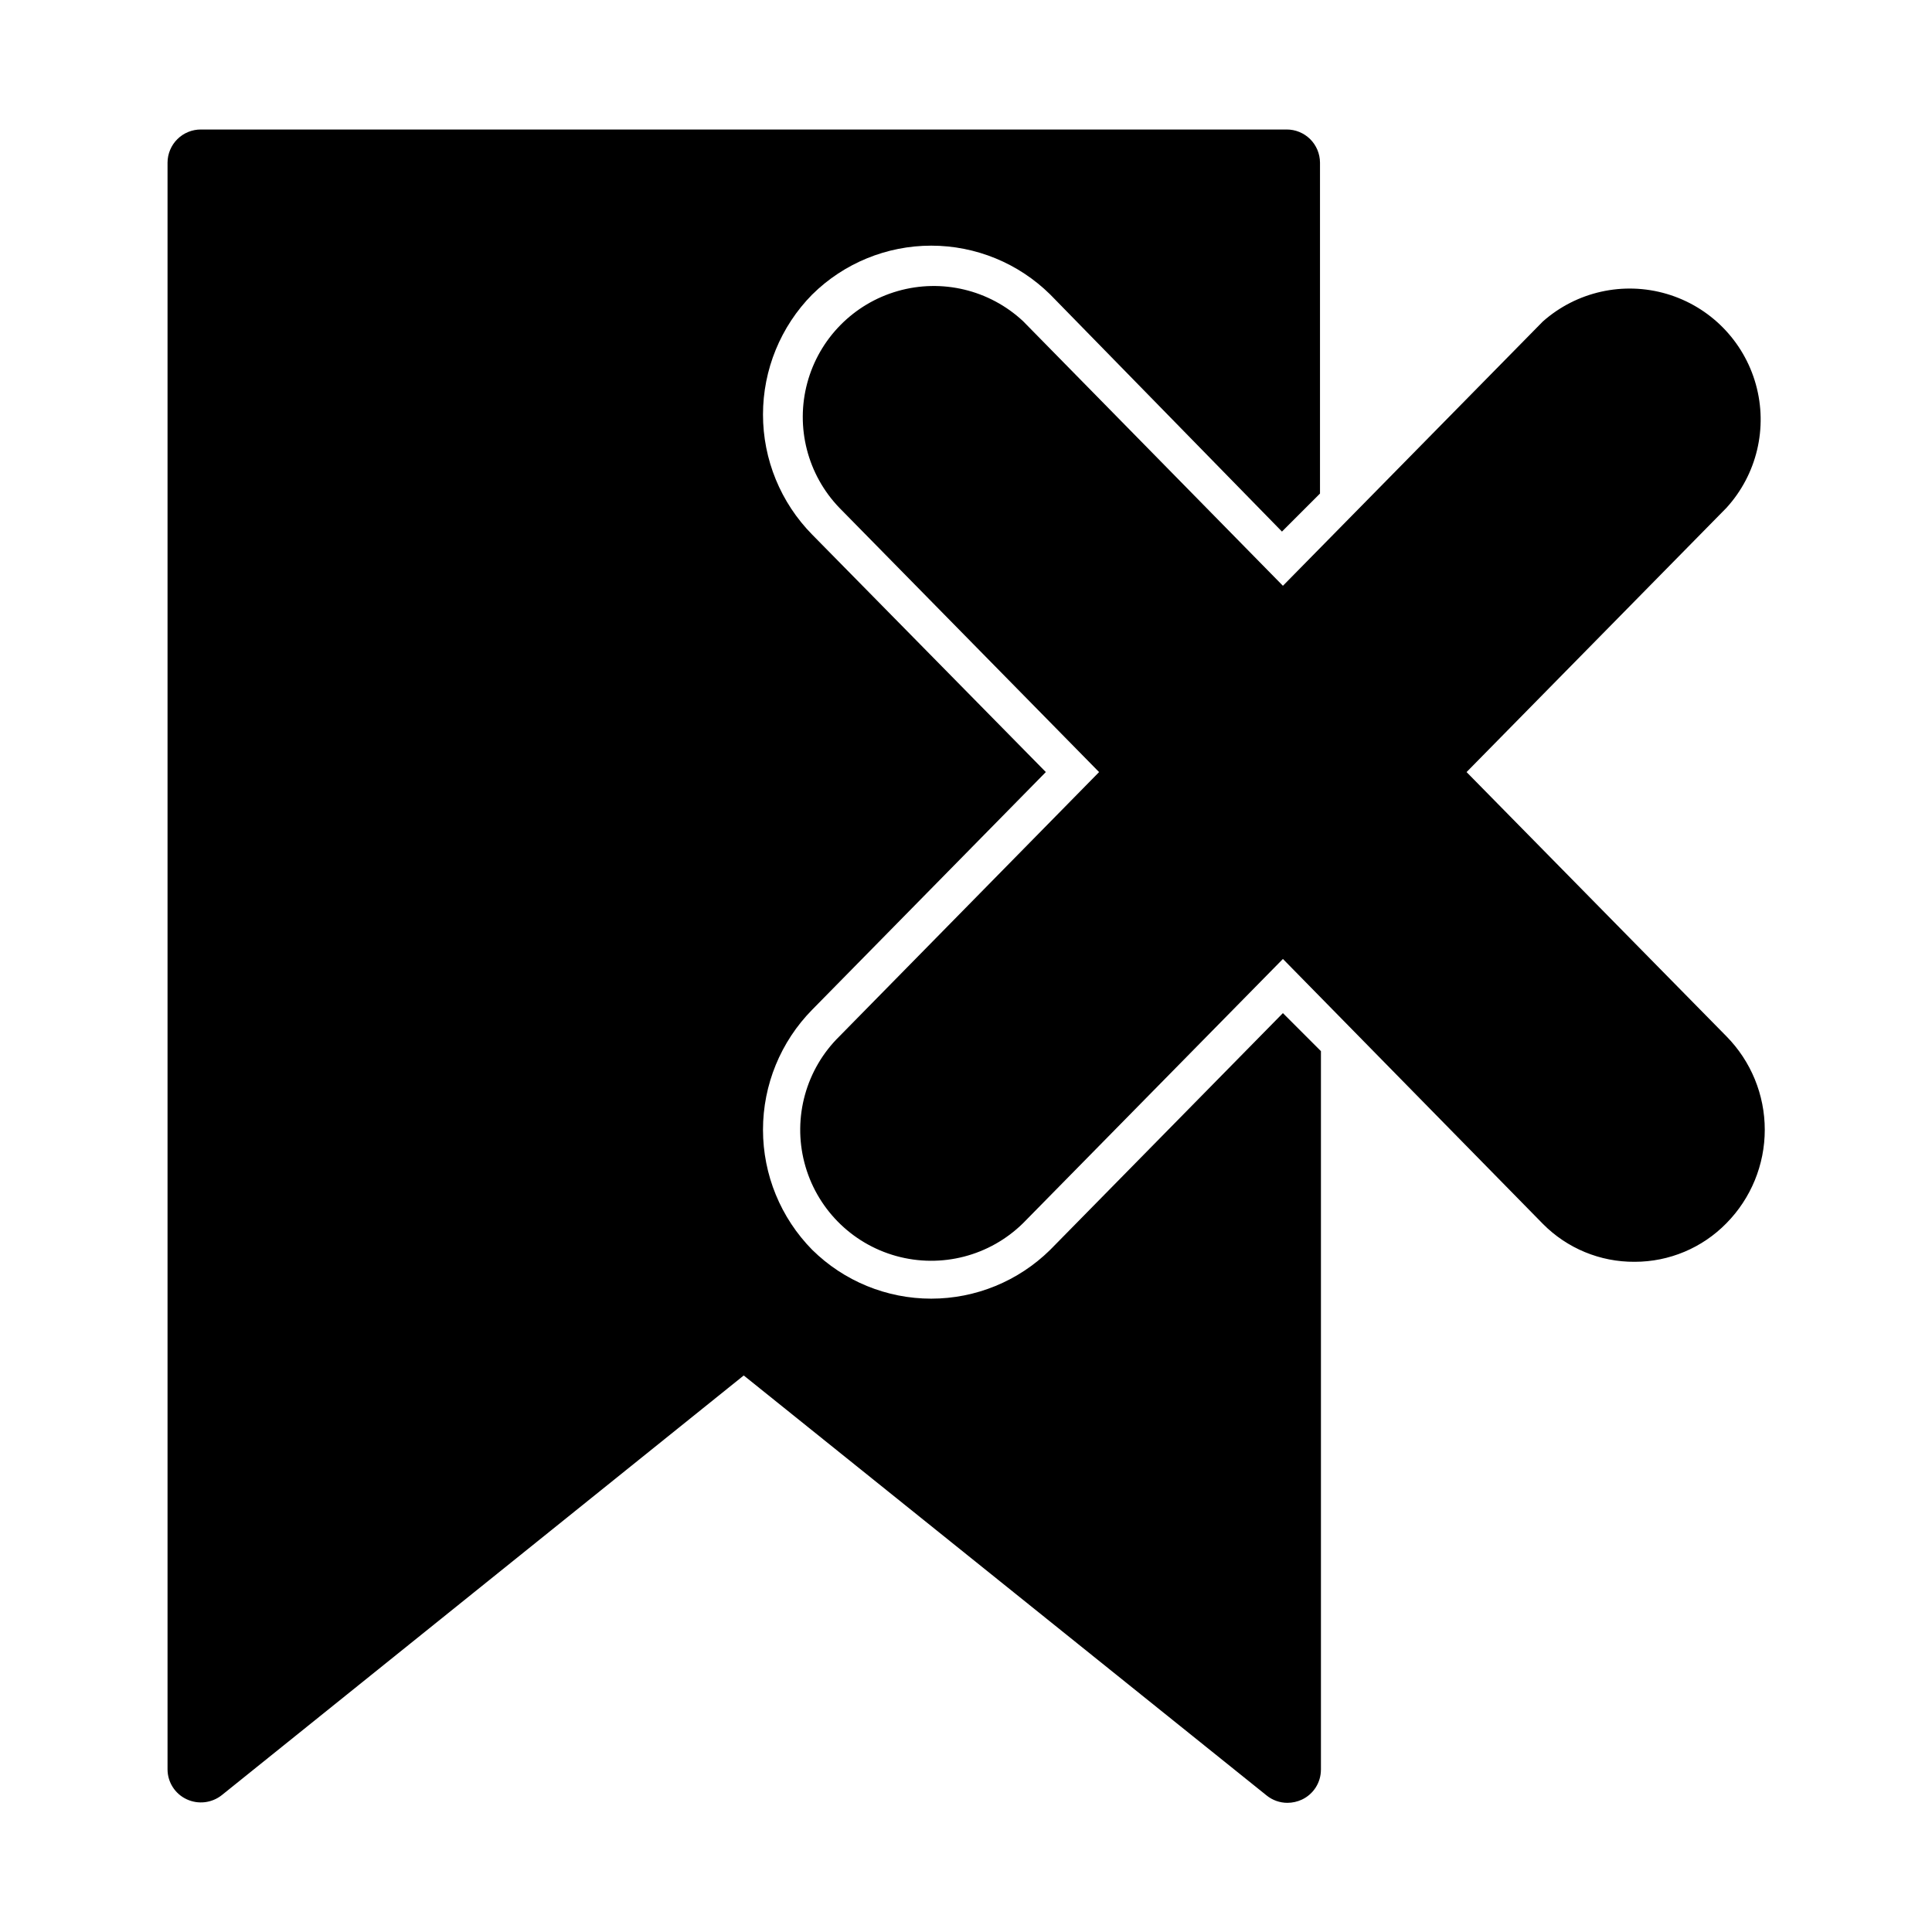
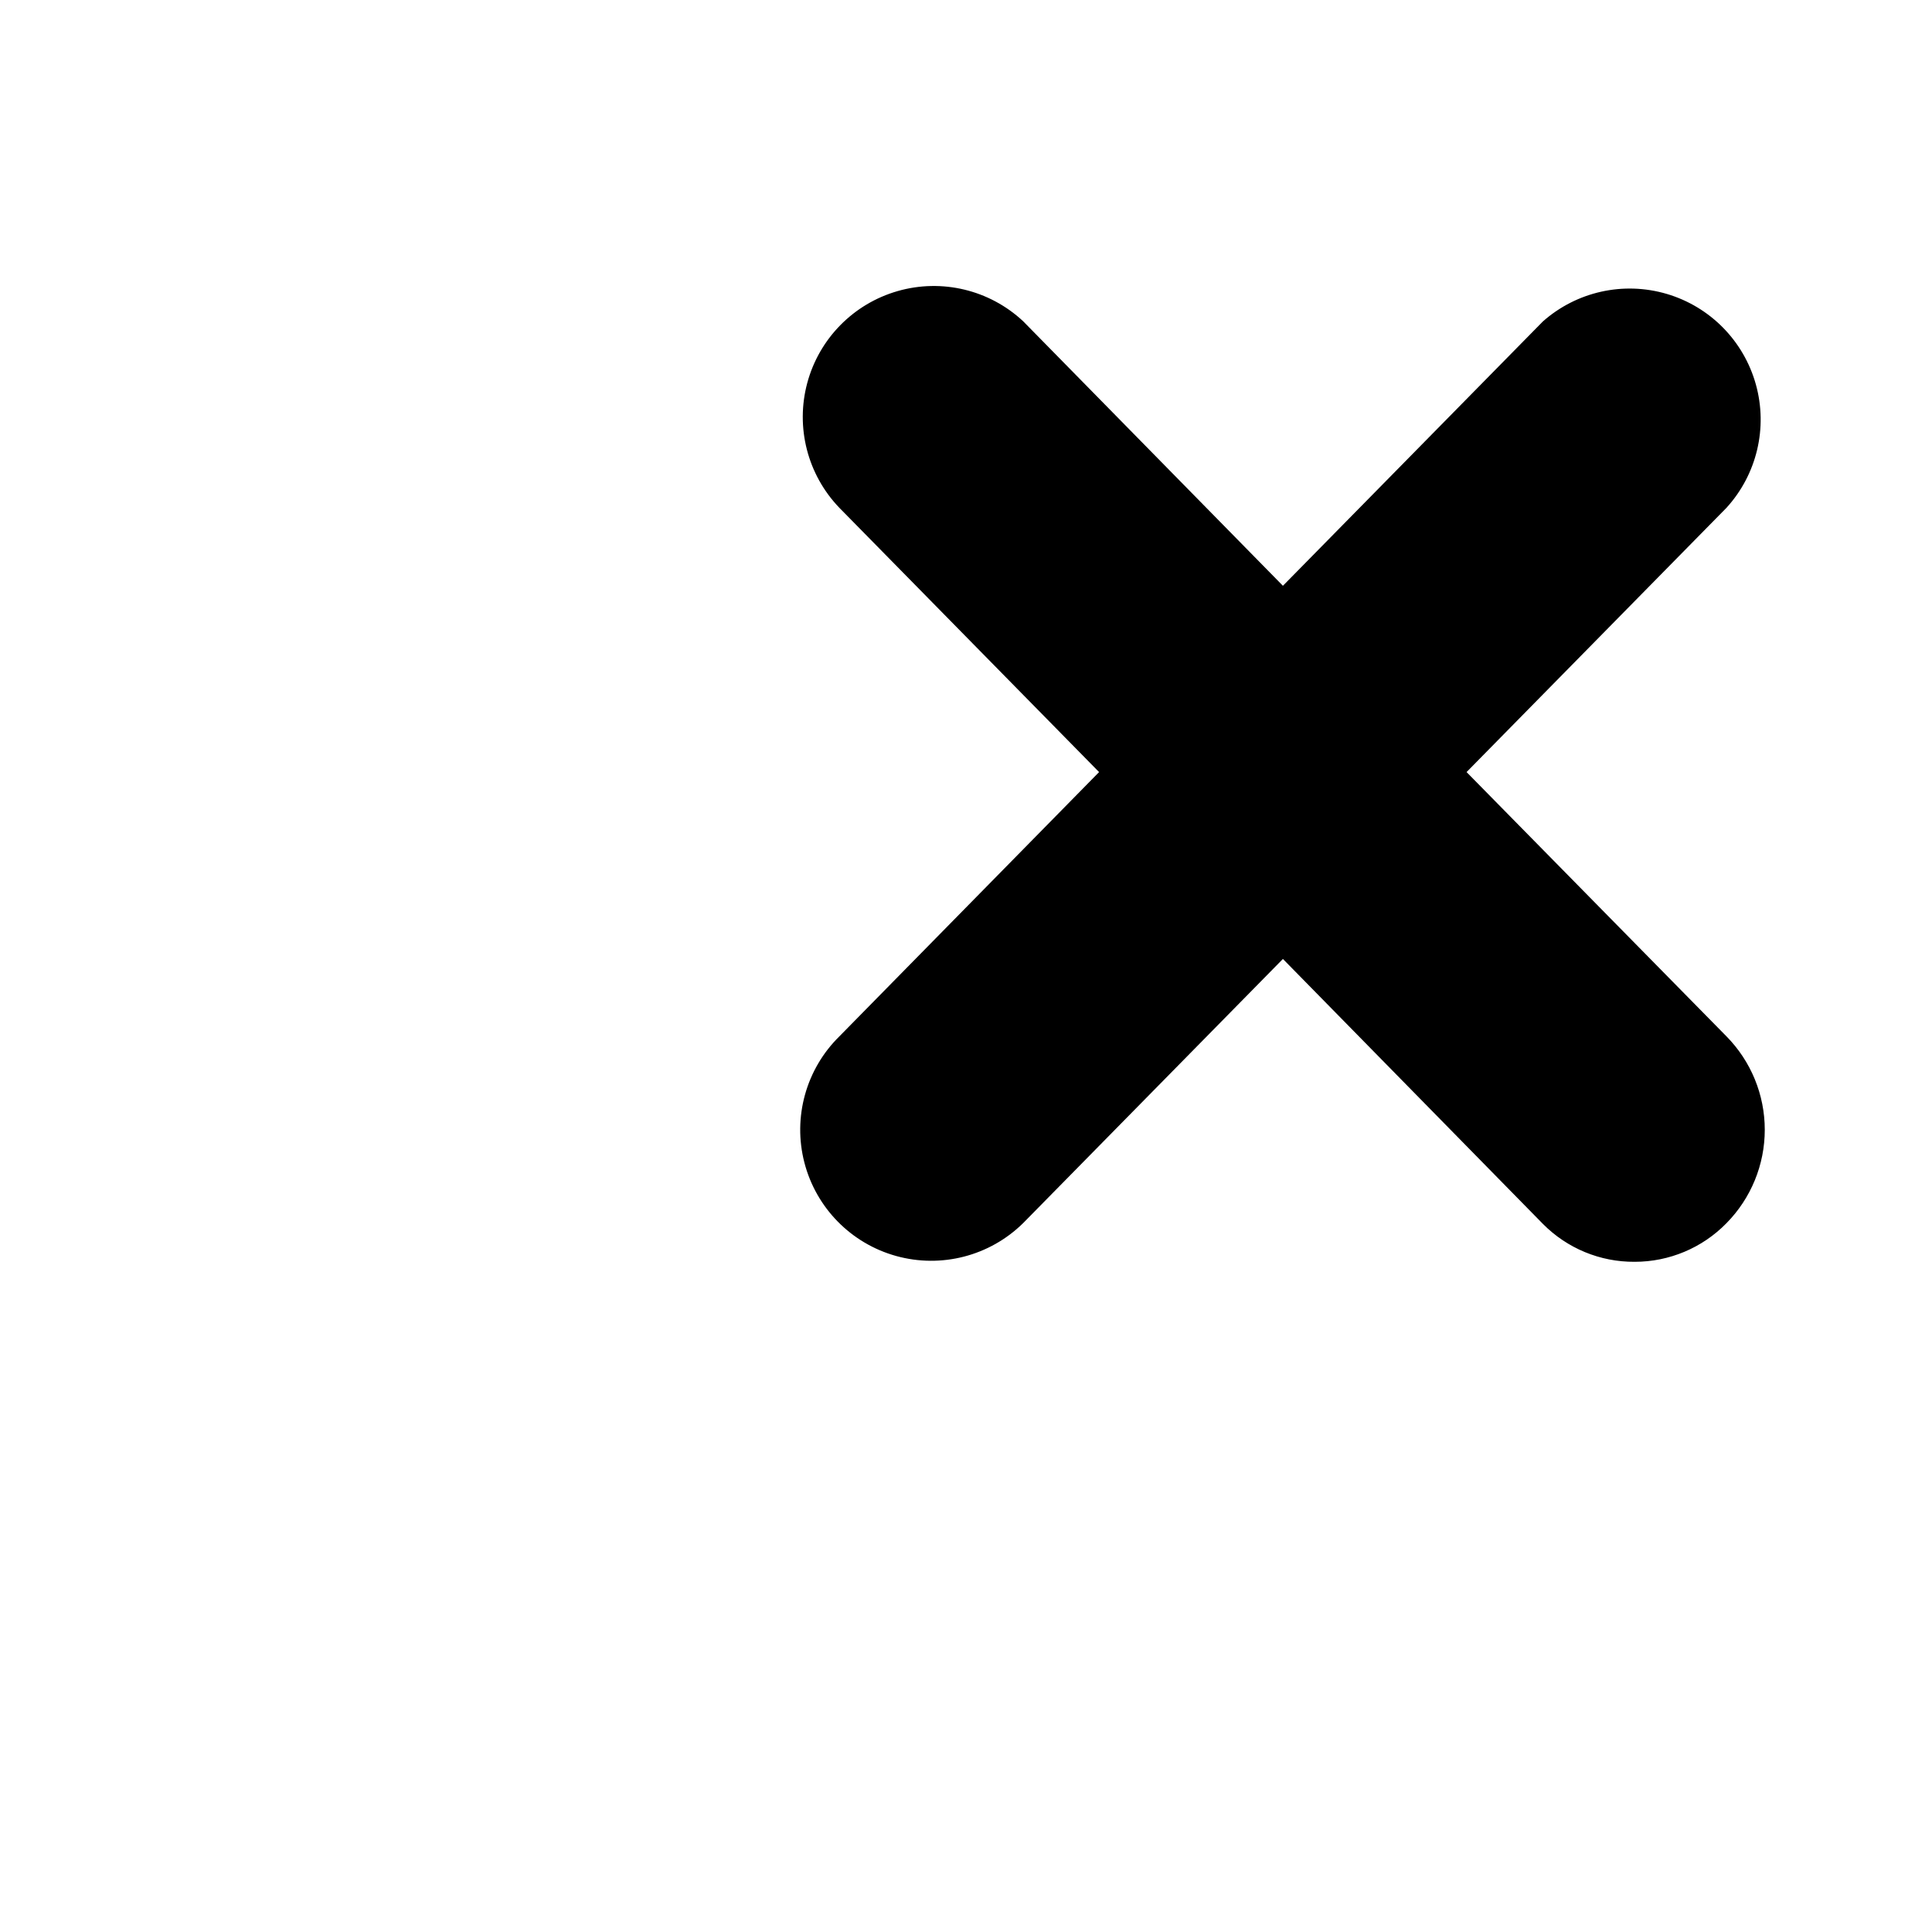
<svg xmlns="http://www.w3.org/2000/svg" fill="#000000" width="800px" height="800px" version="1.1" viewBox="144 144 512 512">
  <g>
-     <path d="m359.24 222.05c-8.355 8.48-13.039 19.91-13.039 31.812 0 11.906 4.684 23.336 13.039 31.816l61.918 62.926-61.918 62.977c-8.355 8.484-13.039 19.91-13.039 31.816s4.684 23.332 13.039 31.816c8.398 8.293 19.73 12.945 31.535 12.945 11.809 0 23.137-4.652 31.539-12.945l61.668-62.727 10.078 10.078v190.44l-0.004-0.004c-0.008 3.391-1.969 6.469-5.035 7.91-1.203 0.559-2.508 0.852-3.832 0.859-2.016 0-3.973-0.691-5.539-1.965l-138.55-111.29-138.29 111.19c-2.656 2.125-6.293 2.555-9.371 1.105-3.066-1.438-5.031-4.519-5.039-7.906v-425.82c0.012-2.34 0.957-4.578 2.617-6.223 1.664-1.641 3.91-2.559 6.25-2.543h287.68c2.336-0.016 4.586 0.902 6.25 2.543 1.66 1.645 2.602 3.883 2.617 6.223v87.711l-10.078 10.078-61.414-62.824c-8.402-8.297-19.73-12.949-31.539-12.949-11.805 0-23.137 4.652-31.535 12.949z" />
    <path d="m577.19 478.39c-9.137 0.062-17.914-3.57-24.332-10.074l-68.871-70.184-68.871 70.031c-8.848 8.695-21.66 12.008-33.613 8.691-11.953-3.312-21.227-12.754-24.332-24.762s0.43-24.762 9.277-33.453l68.82-70.031-68.82-70.027c-8.445-8.773-11.676-21.332-8.516-33.09 3.16-11.758 12.254-21 23.961-24.355 11.703-3.356 24.312-0.332 33.223 7.969l68.871 70.133 68.871-70.031c8.953-7.938 21.363-10.703 32.84-7.32 11.477 3.383 20.398 12.438 23.617 23.965 3.219 11.523 0.273 23.891-7.789 32.73l-68.871 70.027 68.871 70.031c6.508 6.598 10.156 15.492 10.156 24.762 0 9.266-3.648 18.164-10.156 24.762-6.402 6.551-15.176 10.238-24.336 10.227z" />
  </g>
</svg>